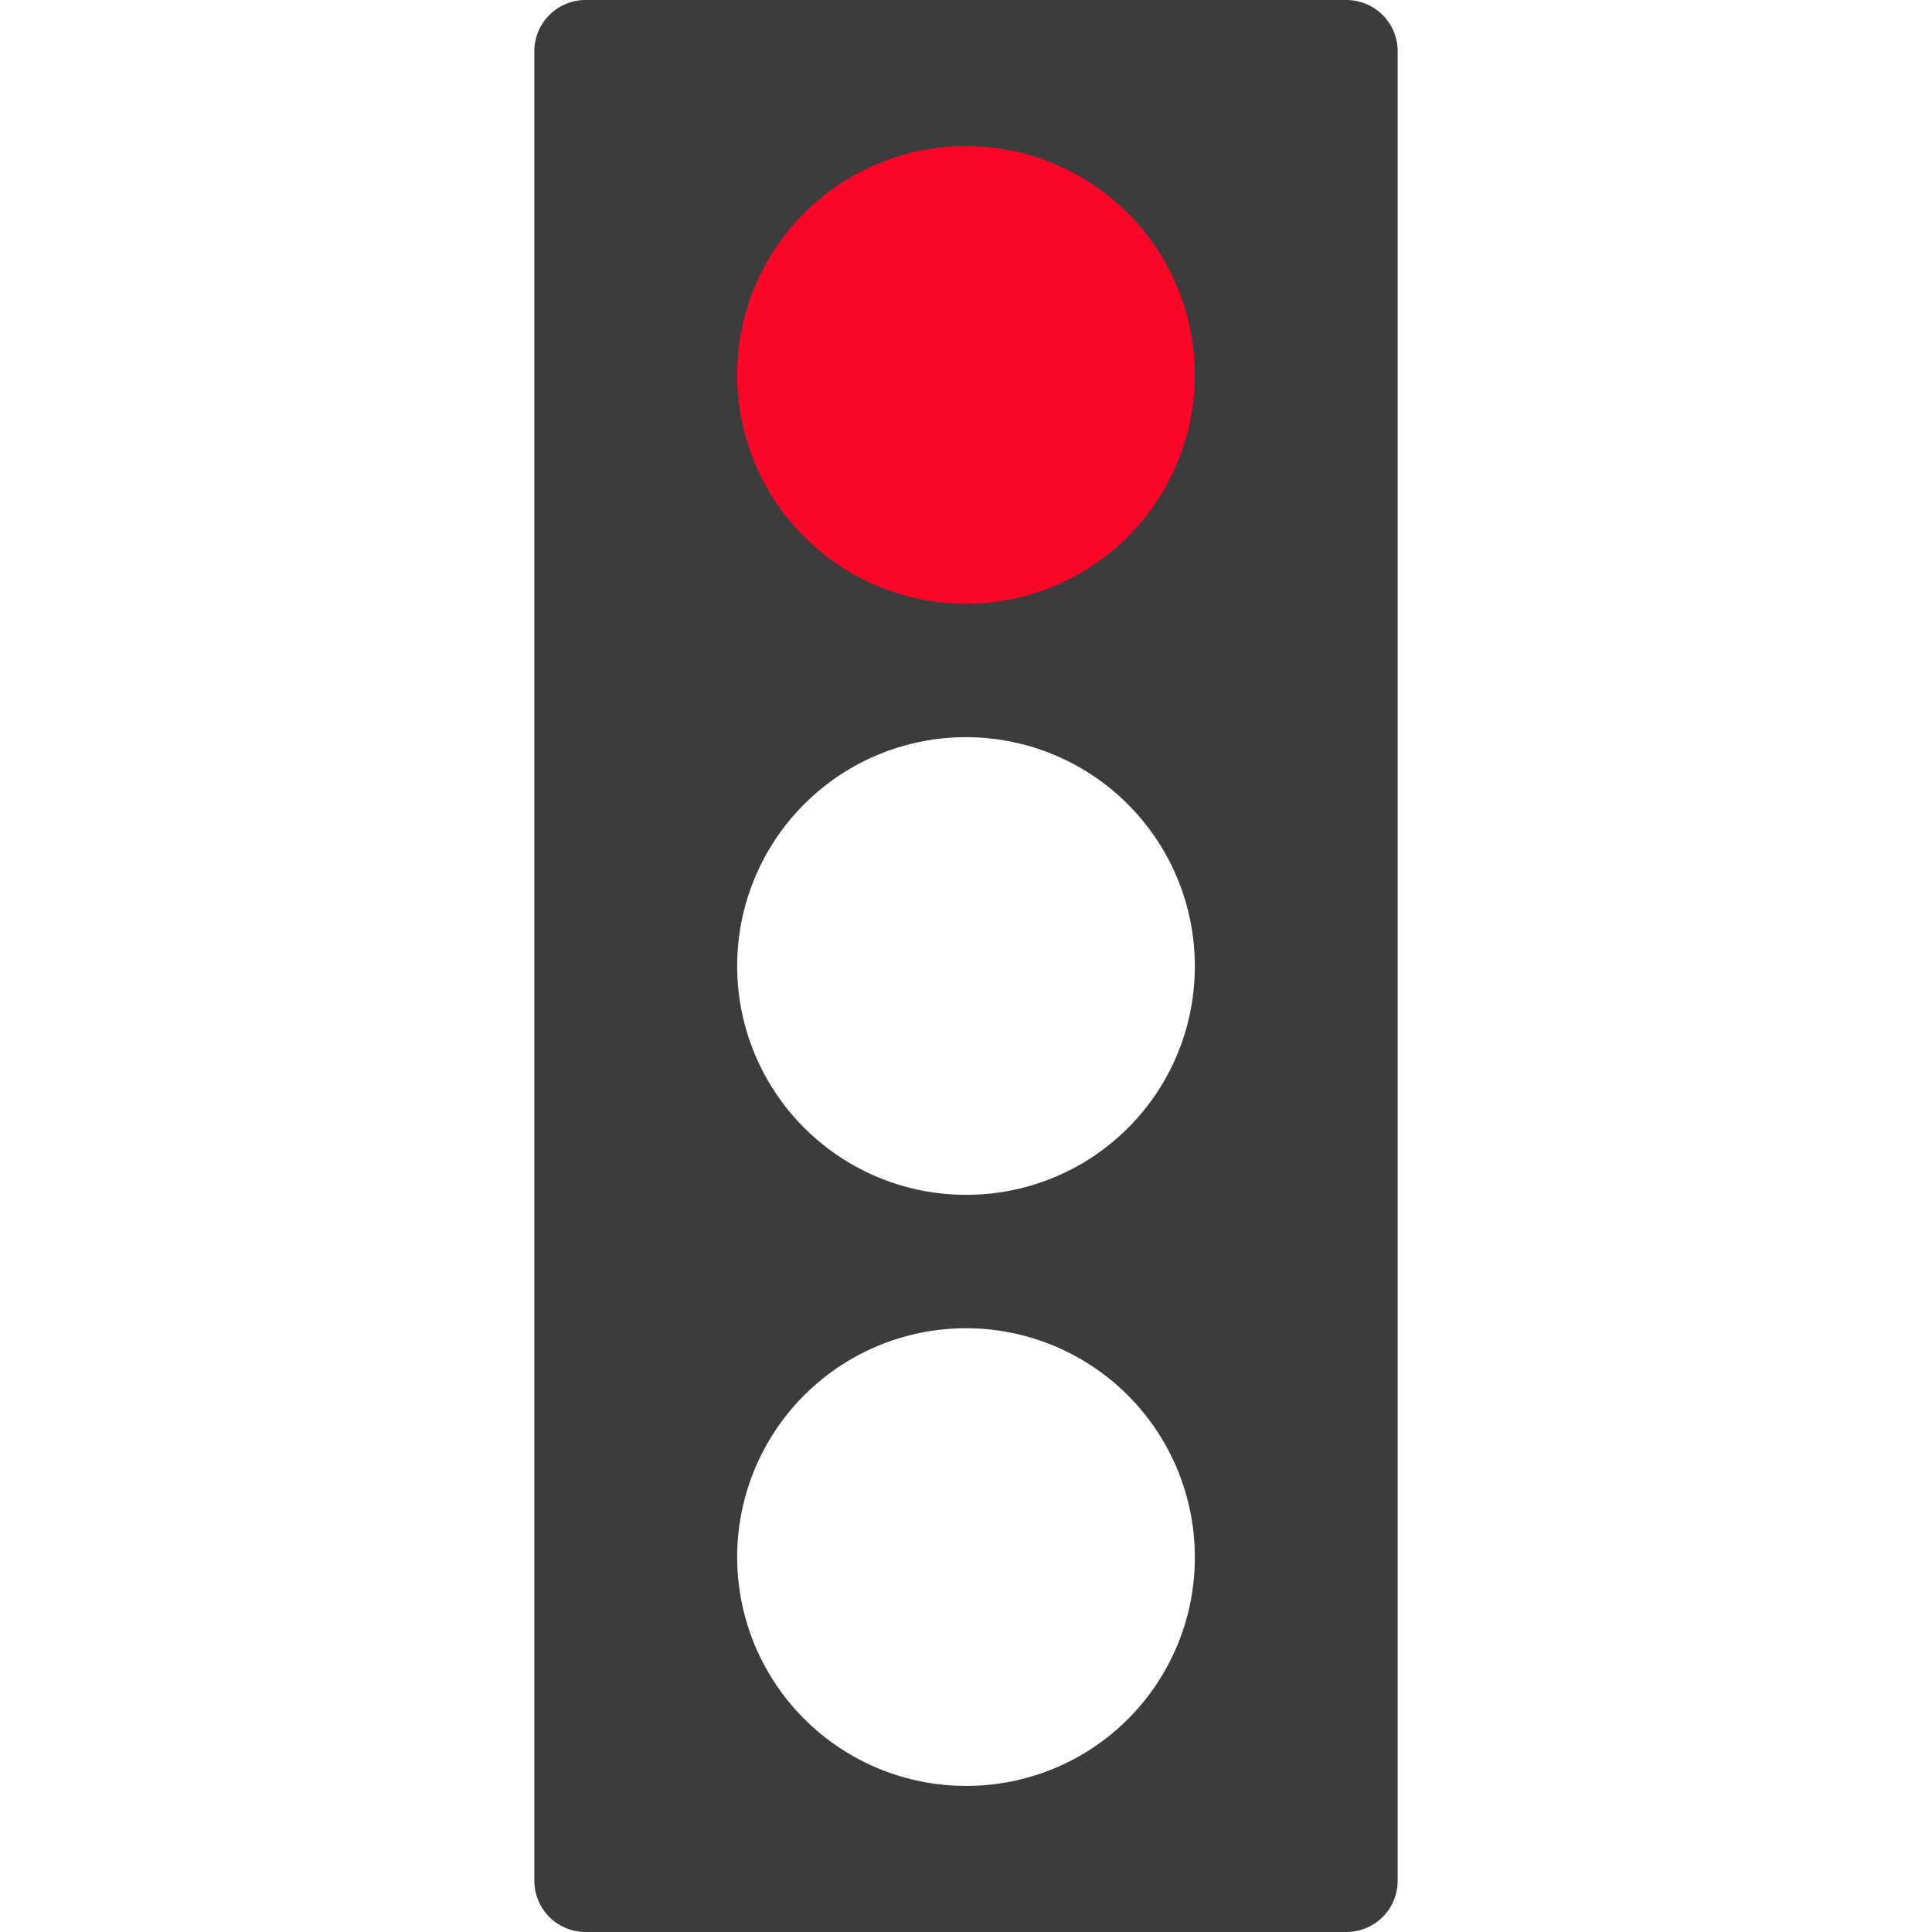
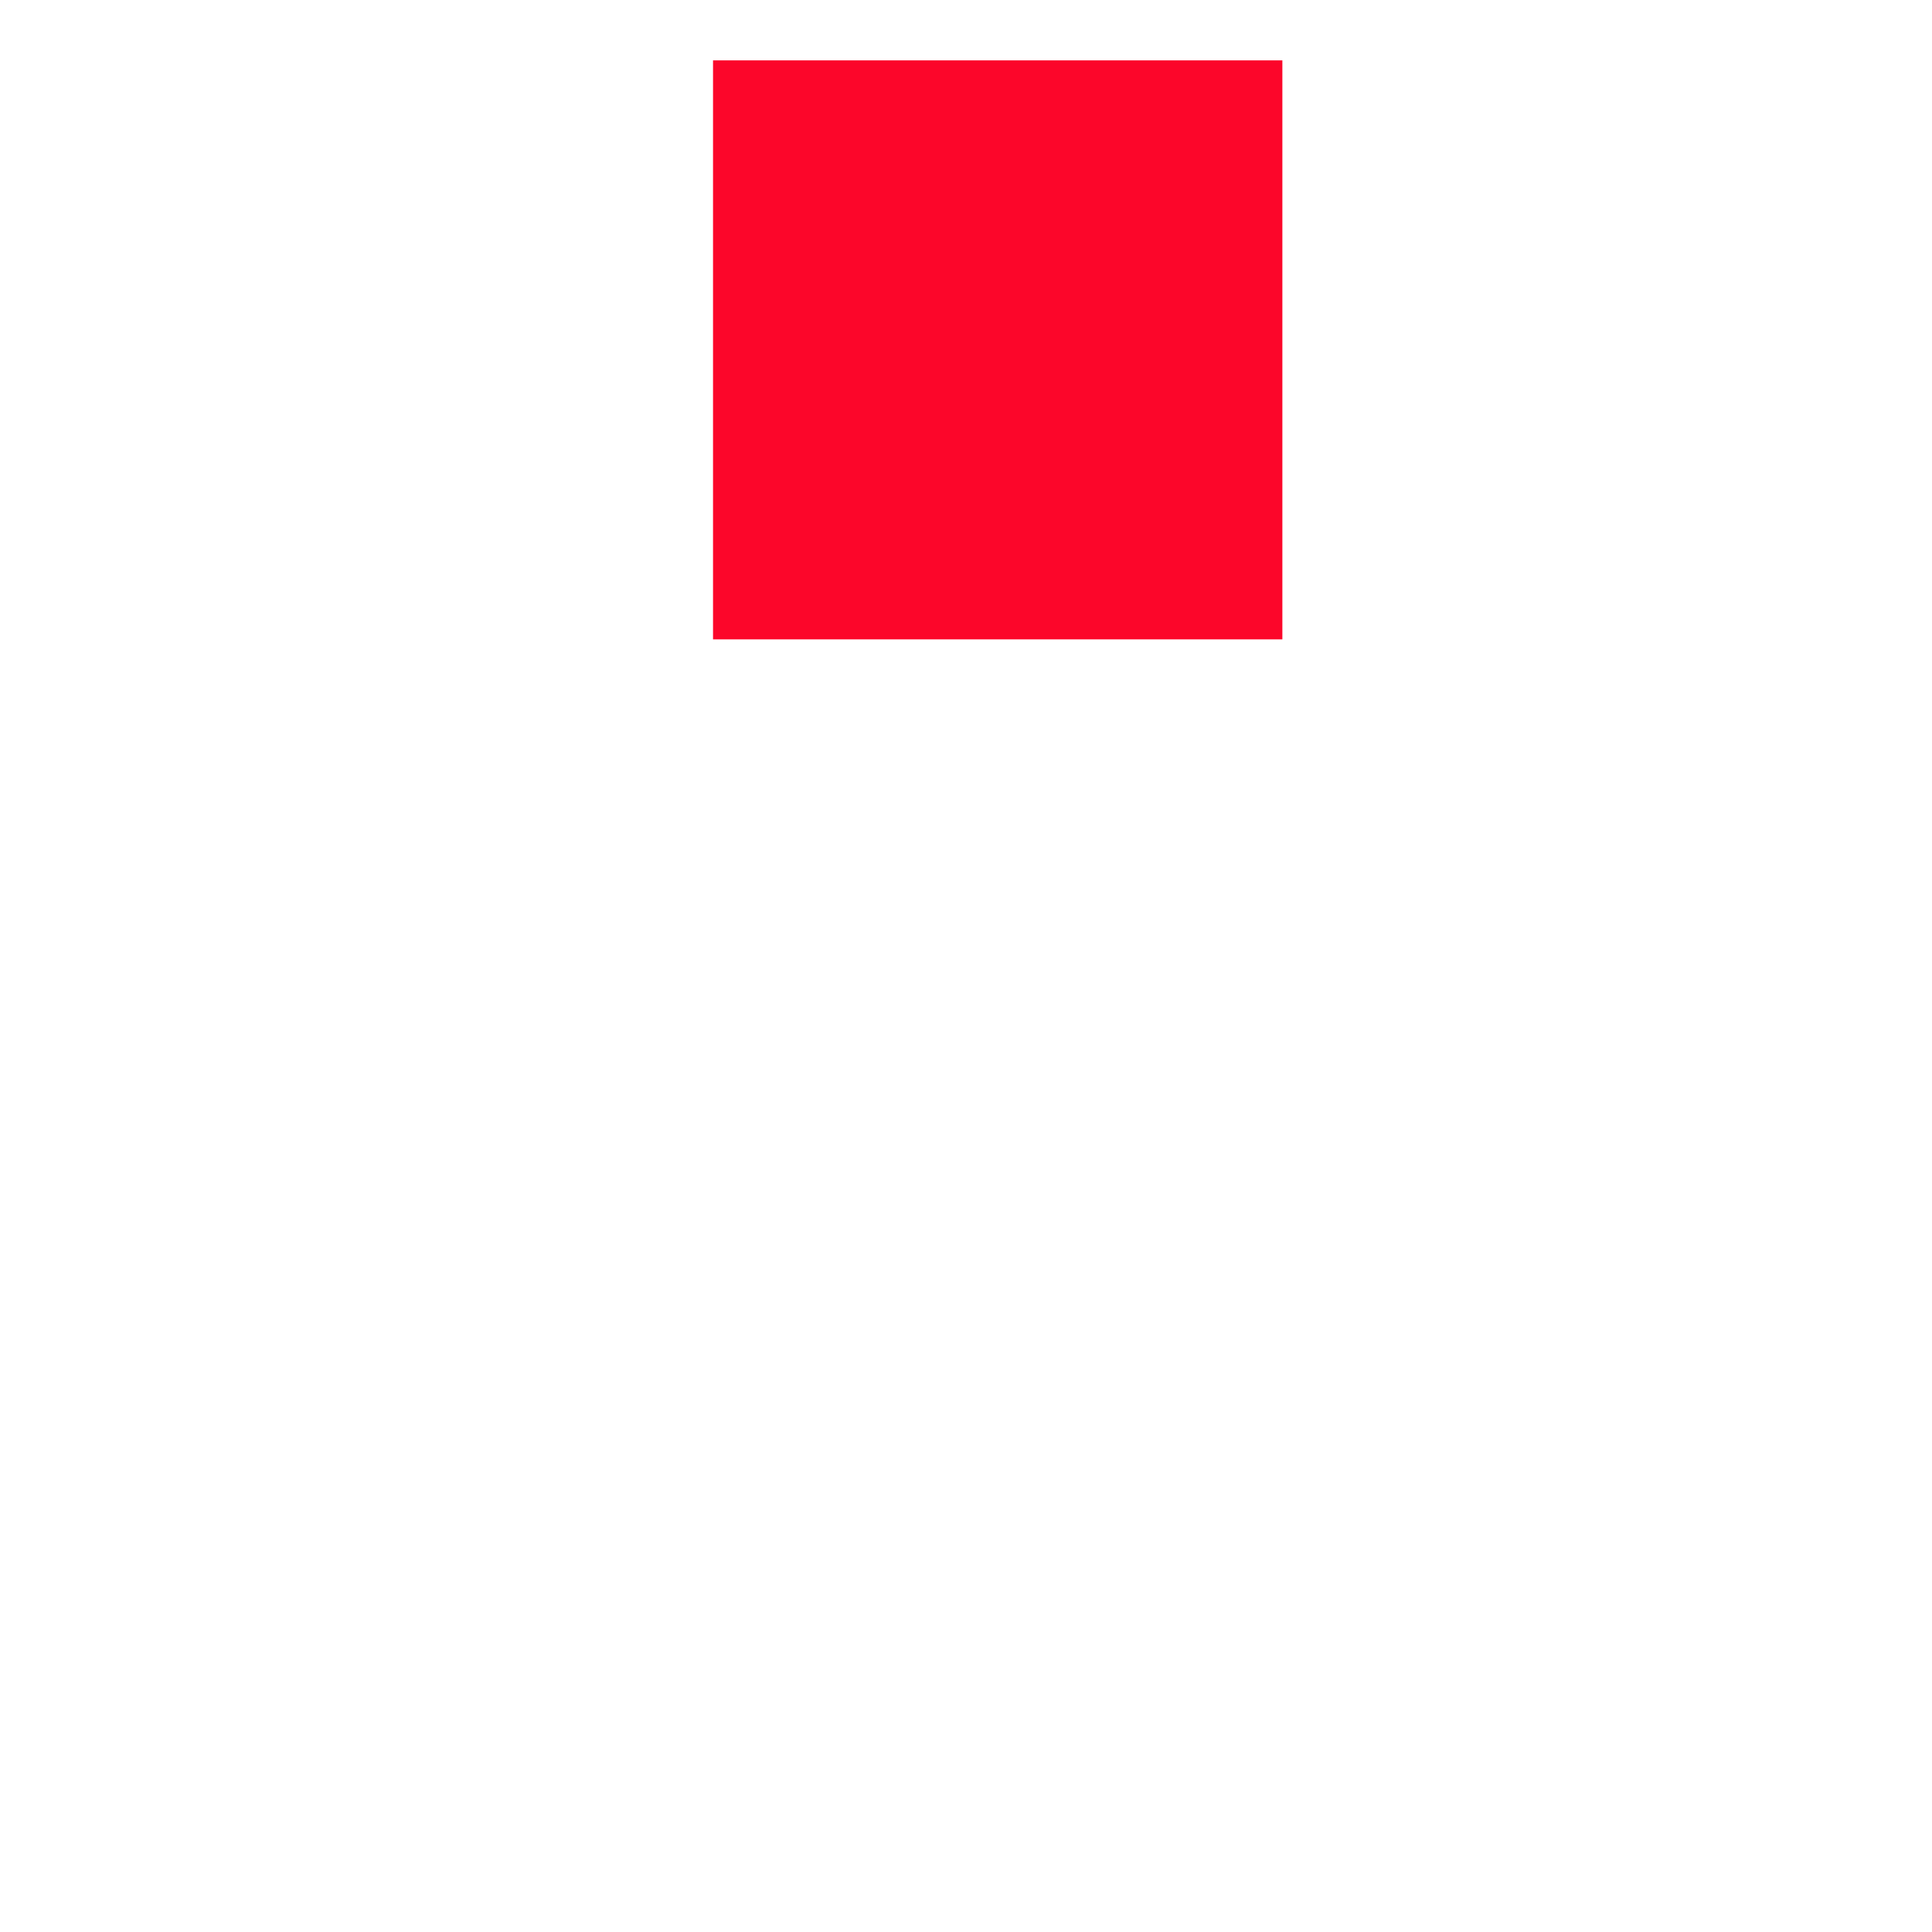
<svg xmlns="http://www.w3.org/2000/svg" viewBox="0 0 32 32">
  <rect x="11.81" y="1" width="9.43" height="9.59" style="fill:#fc062a" />
-   <path d="M9.69,0a.85.85,0,0,0-.84.84V31.16a.85.85,0,0,0,.84.84H22.31a.85.85,0,0,0,.84-.84V.84A.85.85,0,0,0,22.31,0ZM16,29.58a3.79,3.79,0,1,1,3.79-3.79A3.78,3.78,0,0,1,16,29.58Zm0-9.79A3.79,3.79,0,1,1,19.79,16,3.78,3.78,0,0,1,16,19.79ZM16,10a3.79,3.79,0,1,1,3.79-3.79A3.79,3.79,0,0,1,16,10Z" style="fill:#3c3c3c" />
</svg>